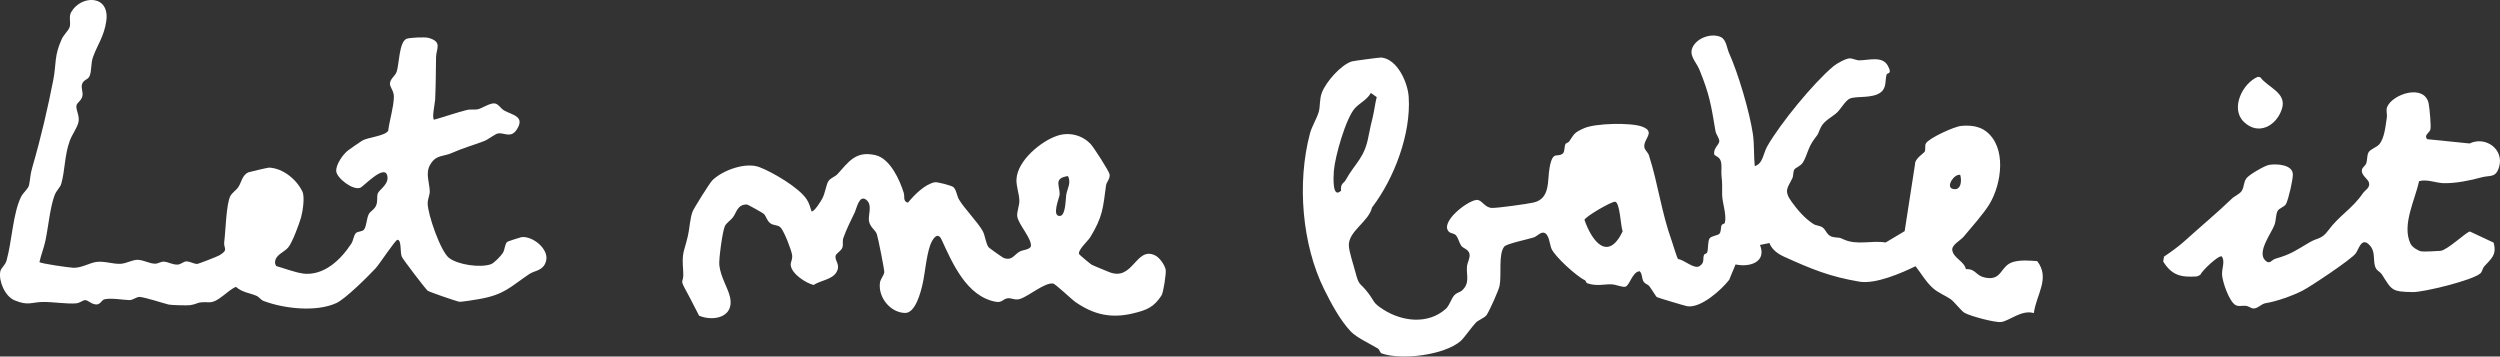
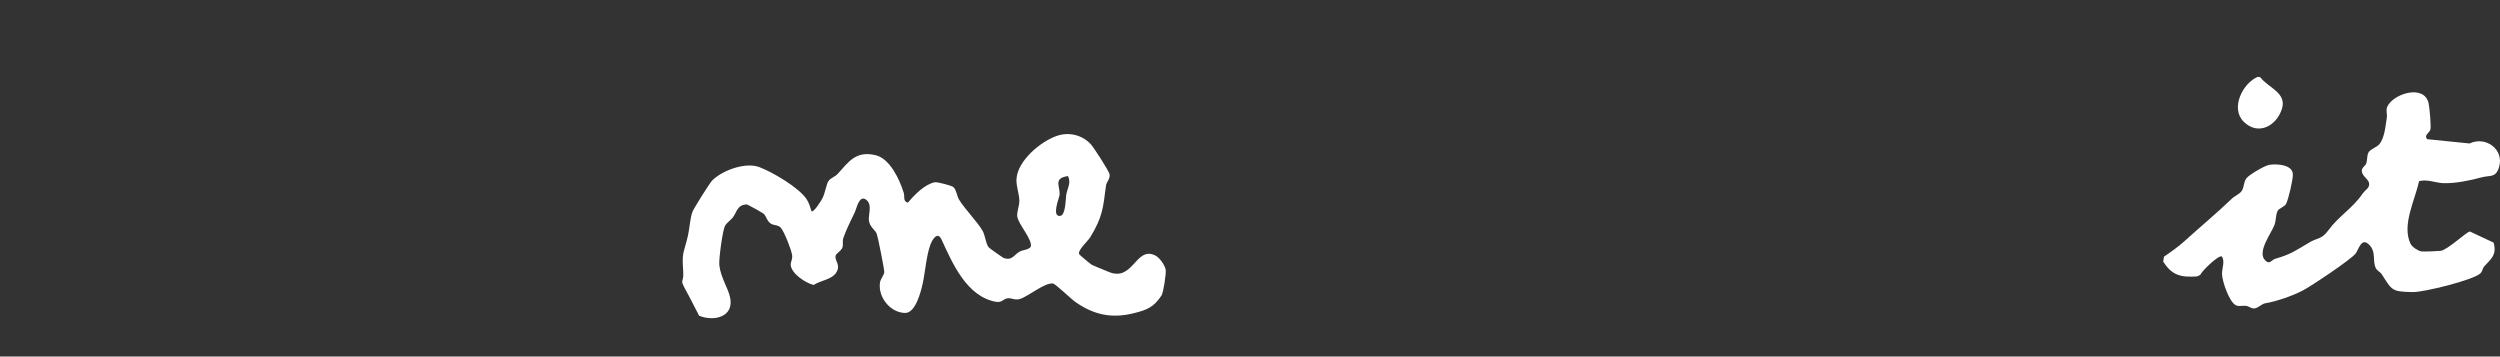
<svg xmlns="http://www.w3.org/2000/svg" viewBox="0 0 863.26 123.11" data-name="Capa 2" id="Capa_2">
  <rect x="0" y="0" width="863.26" height="123.11" fill="#333333" stroke="none" />
  <defs>
    <style>
      .cls-1 {
        fill: #fff;
      }
    </style>
  </defs>
  <g data-name="Capa 1" id="Capa_1-2">
    <g>
-       <path d="M104.57,94.47c7.28.86,13.09-4.76,16.73-10.33.75-1.15.78-2.73,1.56-3.62.63-.72,2.28-.43,2.88-1.3.86-1.25.83-3.71,1.57-5.21.61-1.26,2.05-1.53,2.67-3.33.47-1.37.09-2.88.47-3.88.53-1.39,4.15-3.27,3.22-6.35-1.16-3.63-8.15,3.97-9.28,4.39-2.59.97-8.16-3.39-8.29-5.77-.12-2.28,2.34-5.83,4.13-7.16.99-.74,3.89-2.75,4.87-3.36,1.85-1.13,7.84-1.57,8.95-3.39.45-3.75,1.9-8.05,1.96-11.76.03-2.08-1.52-3.4-1.35-4.69.22-1.66,1.78-2.43,2.31-3.94.86-2.43.83-10.42,3.46-11.38,1.15-.42,6.28-.66,7.54-.31,4.91,1.38,2.64,3.7,2.6,6.69-.07,4.75-.08,9.76-.31,14.62-.06,1.27-1.25,6.6-.34,6.94,3.74-1.04,7.44-2.38,11.2-3.33,1.42-.36,2.78,0,3.91-.27,1.48-.35,4.02-2.13,5.66-2.03,1.38.08,2.19,1.75,3.35,2.43,2.72,1.58,7.41,1.97,4.42,6.58-2.04,3.15-4.28,1.04-6.46,1.35-.95.14-3.46,2.13-4.82,2.65-4.09,1.57-6.84,2.21-11.21,4.13-3.17,1.39-5.48.48-7.54,4.24-1.56,2.84-.09,6.09-.03,9.05.02,1.21-.7,2.54-.72,4.02-.05,3.74,4.43,16.58,7.33,18.88,3.08,2.43,10.94,3.52,14.55,2.19,1.09-.4,3.52-2.96,4.1-3.92.69-1.15.63-2.98,1.48-3.78.19-.18,4.65-1.6,4.94-1.64,3.9-.47,9.79,4.27,8.42,8.49-1.05,3.22-3.81,2.97-5.73,4.26-6.7,4.52-8.57,7.09-17.24,8.63-1.17.21-6.4,1.09-7.07.92-1.33-.33-10.18-3.34-10.78-3.8-.73-.56-8.46-10.73-8.91-11.67-.7-1.48-.02-5.85-1.51-5.91-.72-.03-6.16,8.32-7.54,9.82-2.63,2.85-10.44,10.58-13.53,12.01-6.92,3.21-18.09,1.98-25.18-.71-.92-.35-1.51-1.37-2.45-1.77-2.42-1.04-4.83-1.12-7.08-3.09-2.83,1.09-6.13,5.43-9.22,5.32-4.87-.17-3.31.47-6.66,1-.86.14-6.55-.01-7.35-.21-2.28-.57-8-2.48-10.05-2.64-.95-.07-2.36,1.12-3.46,1.1-2.18-.05-6.51-.84-8.73-.26-.82.21-1.34,1.72-2.63,1.76-1.73.05-2.85-1.45-3.97-1.5-.68-.03-1.82.98-3.01,1.11-3.07.31-8.04-.51-11.55-.47-4.06.05-5.03,1.42-9.83-.57-3.28-1.36-5.52-6.61-4.93-9.89.24-1.36,1.69-2.12,2.18-3.86,1.83-6.44,2.21-16.48,5.07-22.1.7-1.37,2.42-2.63,2.7-3.96.52-2.56.28-3.29,1.26-6.62,2.67-9.09,5.31-20.36,7.11-29.72,1.09-5.67.24-8.18,2.91-14.04.67-1.47,2.3-2.97,2.69-4.04.59-1.64-.4-3.56.58-5.29,3.34-5.92,13.44-6.16,12.11,3.13-.75,5.26-3.12,8.26-4.61,12.48-.77,2.17-.37,4.84-1.21,6.59-.59,1.23-2.09,1.11-2.56,2.76-.38,1.33.46,2.7.12,4.1-.41,1.7-1.89,2.11-2.05,3.3-.2,1.43,1.15,3.46.73,5.54-.43,2.09-2.23,4.31-3.05,6.61-1.81,5.02-1.6,10.2-2.92,14.8-.36,1.27-1.65,2.23-2.29,3.92-1.57,4.13-2.21,11.27-3.2,15.84-.53,2.44-1.49,4.81-2.04,7.24.3.52,10.47,1.94,11.73,1.98,2.75.09,5.54-1.67,7.9-2.01,2.86-.4,5.64.79,8.48.63,1.97-.11,4.17-1.5,6-1.37,1.97.14,3.83,1.26,5.73,1.34,1.12.05,2.05-.8,3.22-.7,1.53.13,2.92,1.08,4.64,1.01,1.13-.04,2.1-1.09,2.99-1.1,1.28-.01,2.46.78,3.66.89.42.04,7.07-2.57,7.79-2.99,3.33-1.98,1.38-2.34,1.67-4.59.5-3.87.68-13.11,2.11-15.87.59-1.14,2.03-2.01,2.76-3.1,1.06-1.57,1.31-4.12,3.44-5.09.34-.15,6.83-1.66,7.2-1.64,4.81.25,9.42,4.03,11.47,8.23.9,1.85.16,6.73-.42,8.85-.64,2.36-3.08,8.88-4.48,10.51-1.48,1.73-4.63,2.54-4.53,5.34.01.31.31,1.04.49,1.09,2.66.74,6.59,2.24,9.11,2.53Z" class="cls-1" />
      <path d="M280.2,72.97c.85.43,3.35-3.65,3.78-4.48.98-1.89,1.35-4.93,2.1-5.97.85-1.18,2.27-1.48,3.11-2.4,3.79-4.11,6.22-8.19,13.18-6.53,4.97,1.18,8.36,8.57,9.71,13.06.39,1.31-.36,2.88,1.43,3.33,2.23-2.68,5.74-6.32,9.28-7.05.76-.16,5.94,1.13,6.51,1.75,1.03,1.12,1.07,2.88,1.85,4.22,1.7,2.93,6.59,7.96,8.18,10.87.9,1.65,1,4.14,2.03,5.6.18.26,4.88,3.58,5.18,3.69,2.93,1.08,3.6-1.08,5.51-2.16,1.21-.68,3.01-.56,3.87-1.67.76-2.44-4.27-7.69-4.66-10.52-.2-1.43.75-3.75.73-5.37-.04-2.55-1.14-5.02-.99-7.51.38-6.39,8.39-13.05,14.05-14.95,4.11-1.38,8.66-.27,11.61,2.92,1.03,1.11,6.33,9.32,6.49,10.4.23,1.56-1.07,2.66-1.23,3.81-1.05,7.81-1.08,10.73-5.45,17.9-.78,1.29-4.43,4.51-3.84,5.85.12.26,4,3.48,4.34,3.65,1.24.61,4.21,1.76,5.8,2.44,8.52,3.64,9.3-8.83,16.01-5.71,1.61.75,3.33,3.22,3.73,4.91.27,1.12-.78,7.97-1.43,8.97-2.63,4.02-4.99,5.01-9.66,6.15-7.65,1.87-13.65.54-20.02-3.85-1.47-1.02-6.93-6.3-7.77-6.42-2.86-.42-8.33,4.34-11.43,5.33-1.71.55-3.06-.45-4.31-.23-1.65.28-1.87,1.6-4.06,1.2-10.06-1.84-14.98-13.39-18.7-21.47-1.42-3.07-3.28.04-3.96,2.03-1.33,3.88-1.71,9.29-2.57,13.19-.63,2.85-2.48,10.19-6.08,10.11-5.08-.11-9.33-5.37-8.67-10.41.18-1.36,1.32-2.43,1.5-3.64.1-.67-2.15-11.97-2.56-13.13-.55-1.57-2.12-2.15-2.68-4.33-.53-2.06,1.37-5.78-1.02-7.59-2.41-1.82-3.32,3.07-3.88,4.25-1.35,2.84-2.93,5.9-4,8.97-.37,1.07.03,2.33-.34,3.34-.44,1.16-2.14,1.98-2.32,2.79-.41,1.84,1.91,3.08.21,5.8-1.53,2.44-5.39,2.71-7.82,4.29-2.79-.71-7.53-3.83-7.89-6.79-.14-1.16.77-2.09.44-3.76-.39-1.96-2.6-7.64-3.81-9.15-.9-1.12-2.53-.77-3.61-1.56-1.33-.96-1.39-2.33-2.31-3.29-.23-.24-5.52-3.24-5.85-3.24-3.33-.02-3.52,2.75-4.85,4.47-.78,1.01-2.22,1.88-2.76,3.01-.79,1.65-2.15,11.47-1.91,13.51.5,4.24,2.97,7.75,3.7,11.02,1.54,6.9-5.66,8.49-10.68,6.39-1.38-2.55-2.63-5.23-4.03-7.76-3.2-5.79-1.12-2.78-1.46-7.51-.5-7,.16-6.03,1.63-12.34.6-2.55.69-6.03,1.63-8.4.46-1.16,5.9-9.83,6.75-10.68,3.52-3.52,11.48-6.41,16.24-4.63,4.47,1.67,13.75,7.07,16.39,11.14.85,1.31,1.21,2.68,1.67,4.14ZM368.76,60.79c-5.26.82-2.58,3.45-2.9,6.67-.06.65-2.85,7.45.2,7.1,1.96-.22,1.88-5.8,2.11-7.27.33-2.12,1.84-4.19.58-6.5Z" class="cls-1" />
      <g>
        <path d="M747.2,88.64c2.24-1.49,5.08-3.54,7.05-5.32,5.39-4.89,11.24-9.73,16.45-14.75.95-.92,2.69-1.56,3.39-2.68.92-1.48.56-3.01,1.67-4.4.96-1.2,6.2-4.31,7.83-4.57,2.58-.41,8.05-.11,8.14,3.27.05,1.84-1.48,8.48-2.32,10.17-.57,1.14-2.47,1.46-2.99,2.56-.61,1.29-.47,3.13-1,4.65-.97,2.79-6.13,9.31-3.3,12.28,1.62,1.7,2.27-.14,3.57-.51,5.5-1.56,7.07-2.88,11.86-5.69,2.69-1.58,4.11-.98,6.32-3.98,3.91-5.33,8.32-7.51,12-12.88.84-1.22,2.63-1.93,2.14-3.74-.38-1.39-2.91-2.6-2.39-4.58.2-.74,1.17-1.25,1.46-2.08.4-1.15.2-2.54.73-3.68.53-1.13,2.91-1.89,3.74-2.86,1.86-2.17,2.17-6.37,2.62-9.16.2-1.26-.35-2.62.12-3.74,1.87-4.52,12.75-8.06,14.31-1.34.3,1.29.97,8.19.6,9.2-.41,1.13-2.29,1.87-1.09,3.25l14.65,1.48c5.54-2.64,11.98,2.01,10.19,8.1-1.16,3.93-3.14,2.78-6.1,3.61-3.72,1.04-9.03,2.12-13.07,2-2.83-.09-5.65-1.47-8.48-.69-1.32,6.42-6.03,15.1-2.95,21.58.56,1.18,2.48,2.39,3.73,2.67.6.14,5.87-.09,6.66-.19,2.52-.33,9.15-6.81,10.17-6.66l8.14,3.82c1.22,4.3-.96,5.65-3.28,8.26-.53.59-.58,1.66-1.24,2.31-2.39,2.36-19.63,6.57-23.36,6.51-7.4-.12-7.21-.62-10.75-6.18-.44-.68-1.53-1.18-1.97-1.96-1.38-2.43.25-5.81-2.51-8.35-2.6-2.4-3.48,1.8-4.53,3.17-1.61,2.1-15.42,11.32-18.33,12.82-3.54,1.82-9.16,3.77-12.83,4.35-1.36.22-2.64,1.83-4.03,1.81-.96-.02-1.73-.78-2.57-.9-1.25-.18-2.51.32-3.61-.22-2.26-1.11-4.67-8.15-4.76-10.64-.08-2.21,1.11-4.47-.09-6.23-1.19-.46-6.82,4.96-7.46,6.41l-1.08.51c-5.54.37-8.68-.32-11.69-5.15l.27-1.64Z" class="cls-1" />
        <path d="M779.6,26.52l.88.14c2.57,3.54,9.21,5.31,7.5,10.86-1.84,5.95-8.23,9.49-13.26,4.47-4.59-4.58-.4-13.19,4.89-15.46Z" class="cls-1" />
      </g>
-       <path d="M594.2,12.8c1.89.85,2.15,3.95,2.79,5.37,3.24,7.19,7.11,20.3,8.28,28.03.52,3.41.29,7.66.65,11.16,2.86-.81,2.93-4.42,4.33-6.86,4.52-7.89,15.82-21.72,22.83-27.62,1.1-.93,4.29-2.71,5.64-2.73,1.02-.01,2.33.72,3.39.69,3.37-.08,7.91-1.56,9.76,1.85,1.7,3.11-.22,2.34-.42,3.05-.55,1.87.01,4.4-1.8,5.96-2.89,2.5-8.59,1.3-10.97,2.37-1.4.63-3.14,3.67-4.32,4.76-1.79,1.67-4.52,2.8-5.68,5.24-1.25,2.62-.24,1.39-2.14,3.88-2.27,2.97-2.48,5.71-3.99,8.15-.82,1.32-2.56,1.76-2.98,2.48-.47.82-.22,2.03-.67,2.97-1.52,3.21-3.1,4.16-.28,8.07,1.97,2.73,4.6,5.86,7.58,7.73.94.59,2.17.53,3.1,1.15,1.37.91,1.41,2.99,3.89,3.39,2.55.41,1.21-.21,3.53.82,4.59,2.05,9.61.21,14.41,1.02l6.56-3.92,3.59-23.19c-.14-1.77,3.09-3.78,3.32-4.24.42-.82-.07-2.01.44-2.89,1.03-1.79,9.71-5.8,12.21-6.02,2.93-.27,6.08.03,8.45,1.81,7.3,5.47,5.51,18.17,1.28,25.18-1.99,3.3-6.41,8.26-8.91,11.25-1.13,1.35-4.27,2.87-3.93,4.74.5,2.75,4.08,3.72,4.69,6.48,3.71-.12,3.15,2.37,7.05,3,5.56.9,4.79-4.2,9.31-5.49,2.59-.74,5.61-.45,8.26-.28,4.59,5.94-.33,11.54-1.15,17.95-4.16-1.26-8.4,2.63-11.21,3.07-2.07.33-11-2.1-12.8-3.2-1.03-.62-3.44-3.75-4.71-4.68s-4.29-2.2-6.01-3.7c-2.49-2.17-4.1-5.11-6.13-7.68-4.98,2.45-13.87,6.27-19.4,5.33-10.38-1.76-16.63-4.39-25.95-8.6-2.19-.99-4.25-2.46-5.09-4.73l-3.26.66c2.38,5.97-3.62,7.79-8.44,6.73l-2.21,5.33c-2.74,3.5-9.75,9.82-14.47,9.1-.65-.1-10.04-2.89-10.53-3.16-.2-.11-2.03-3.11-2.59-3.8-.48-.59-1.35-.72-1.82-1.34-.94-1.24-.41-2.78-1.5-3.79-2.56.18-3.43,4.99-4.95,5.35-1.05.25-3.32-.79-4.77-.83-2.67-.08-4.95.76-8.3-.34-.52-.17-.5-.9-.95-1.11-2.84-1.34-10.23-8.06-11.47-10.82-.63-1.4-.8-5.53-2.89-5.57-1.15-.02-2.14,1.29-3.23,1.65-1.82.6-9.32,2.15-10.16,3.14-2.14,2.52-.89,9.8-1.64,13.53-.35,1.73-3.48,8.6-4.45,10.08-.65.99-2.84,1.77-3.72,2.64-1.11,1.11-4.17,5.42-5.21,6.33-5.61,4.92-20.35,6.74-27.26,4.36-.72-.25-.73-1.31-1.42-1.74-2.4-1.46-7.36-3.77-9.32-5.85-3.72-3.95-6.73-9.63-9.15-14.48-7.69-15.46-9.49-36.87-4.94-53.93.63-2.37,2.29-5.02,2.99-7.3.59-1.9.24-4.47,1.11-6.76,1.41-3.72,6.59-9.64,10.39-10.81.53-.16,9.64-1.38,10.15-1.33,5.57.57,9.13,8.64,9.45,13.63.82,12.62-4.93,28.04-12.68,38.17-1.09,4.89-8.22,8.17-7.99,13.18.1,2.16,1.56,6.44,2.18,8.82,1.43,5.52,1.42,3.46,4.52,7.54,2.26,2.97,1.47,3.32,5.29,5.74,6.29,3.99,15.18,5.26,21.44-.25,1.41-1.24,1.89-3.62,3.06-4.81.91-.93,1.92-.95,2.63-1.61,2.69-2.55,1.48-4.96,1.65-8.05.08-1.51,1.24-3.3.87-4.64-.45-1.61-2.12-1.77-2.79-2.68-.77-1.04-1.12-2.98-1.99-3.77-.59-.54-1.74-.57-2.26-1.06-3.38-3.22,6.23-10.77,9.52-11.04,1.82-.15,2.7,2.7,5.32,2.77,1.94.05,12.31-1.38,14.44-1.89,5.79-1.39,4.61-7.67,5.45-12.1,1.15-6.12,2.6-3.16,4.57-4.82.73-.61.42-2.44.94-3.31.17-.3.96-.43,1.24-.84,1.86-2.75,1.77-3.07,5.15-4.57,3.93-1.74,16.26-2.01,20.12-.52,4.8,1.85.2,4.23.7,7.14.17.99,1.24,1.72,1.56,2.7,3.19,9.92,4.31,19.71,7.9,29.62.35.96,1.83,6.01,2.19,6.25,1.91.13,5.54,3.59,7.37,2.45,1.92-1.21,1.07-2.65,1.55-3.84.21-.52.96-.43,1.12-.92.41-1.21.16-3.82.82-4.82.55-.83,2.82-1.06,3.31-1.53.77-.74.46-2.11.83-3,.21-.5,1.04-.48,1.14-.89.67-2.87-.87-6.7-.94-9.62s.14-3.46-.22-6.62c-.19-1.7.26-3.49-.29-5.16-.49-1.48-2.09-1.66-2.2-2.19-.46-2.07,1.76-3.39,1.73-4.61-.02-1.03-1.13-2.32-1.31-3.4-1.53-9.1-2.06-12.67-5.54-21.21-1.18-2.88-3.98-5.07-2.15-8.2,1.73-2.97,6.38-4.52,9.55-3.1ZM474.06,40.24c.53-2.2.75-4.51,1.33-6.71l-2.03-1.44c-1.26,2.34-3.86,3.47-5.5,5.28-3.13,3.45-6.9,16.71-7.27,21.64-.15,2.02-.61,9.79,2.49,6.84-.31-2.43,1.04-2.71,1.47-3.49,3.61-6.46,6.62-7.66,8.04-15.51.45-2.5,1-4.64,1.48-6.61ZM676.87,60.39c-2.13-.44-5.02,4.09-2.68,4.8,2.97.9,3.3-2.75,2.68-4.8ZM557.69,69.66c-1.21-.14-10.28,5.13-10.57,6.27,2.62,7.51,8.11,14.51,13.19,3.97-.71-1.87-.93-10.04-2.61-10.24Z" class="cls-1" />
    </g>
  </g>
</svg>